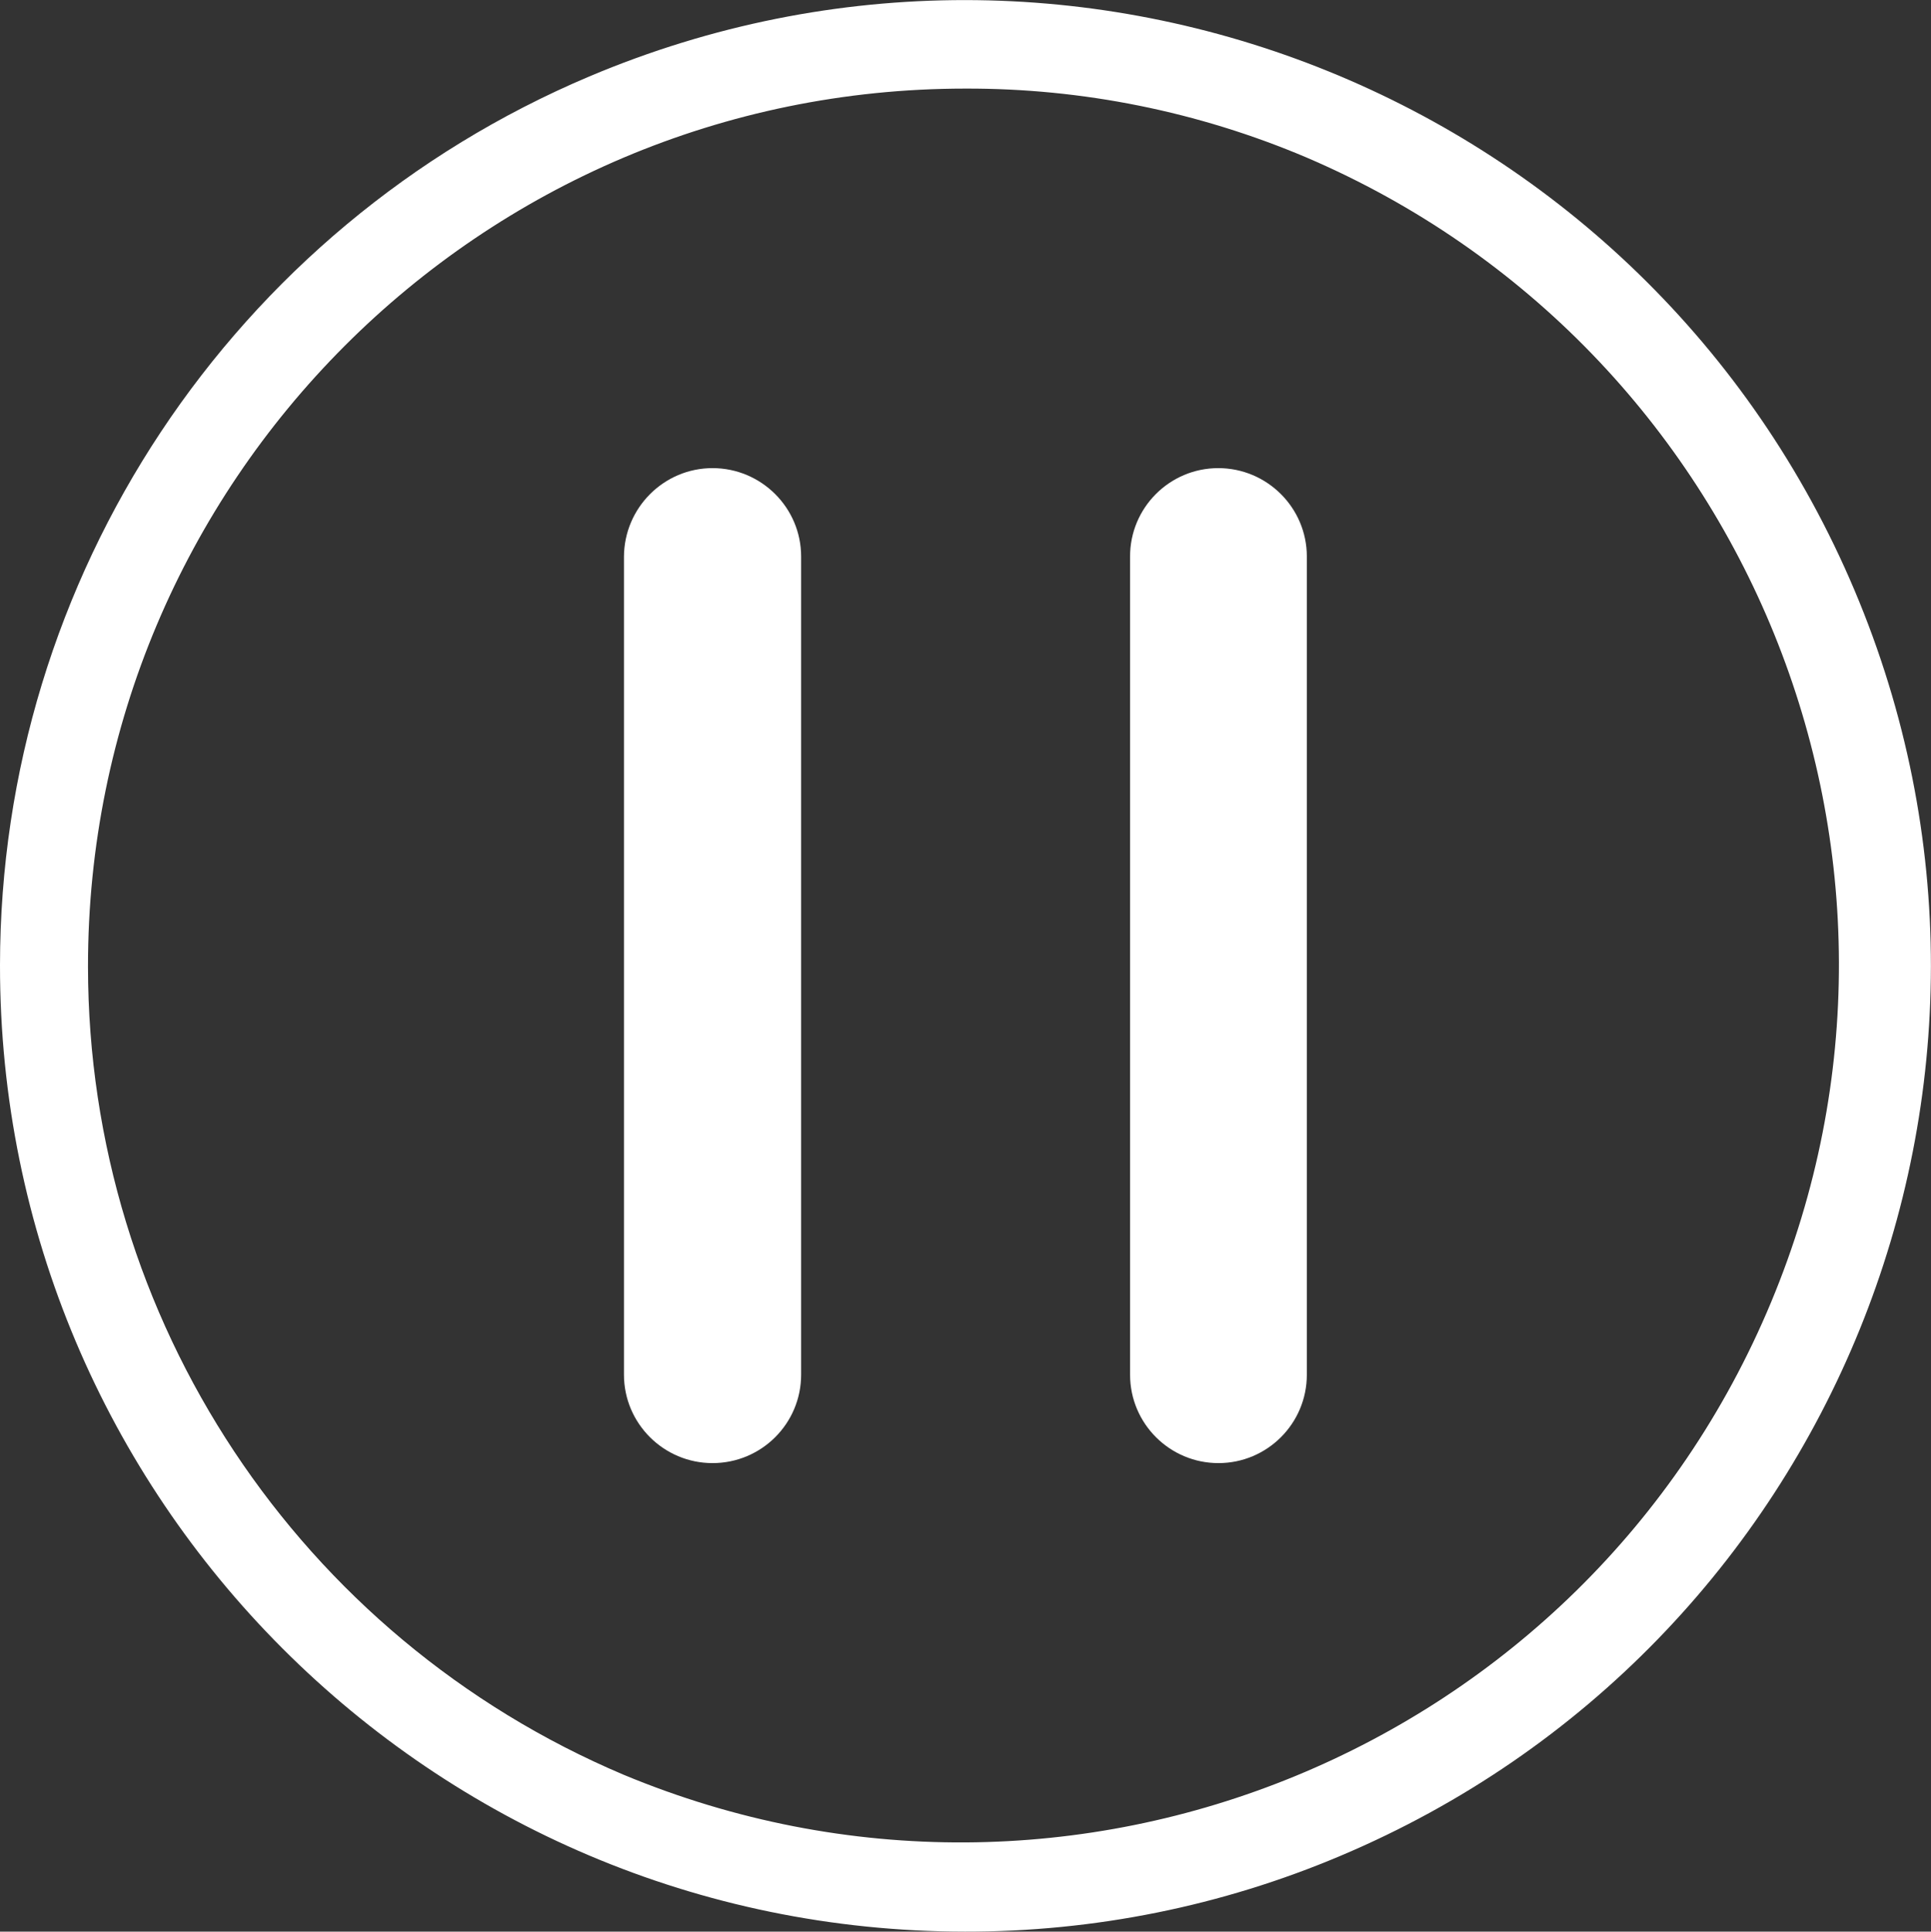
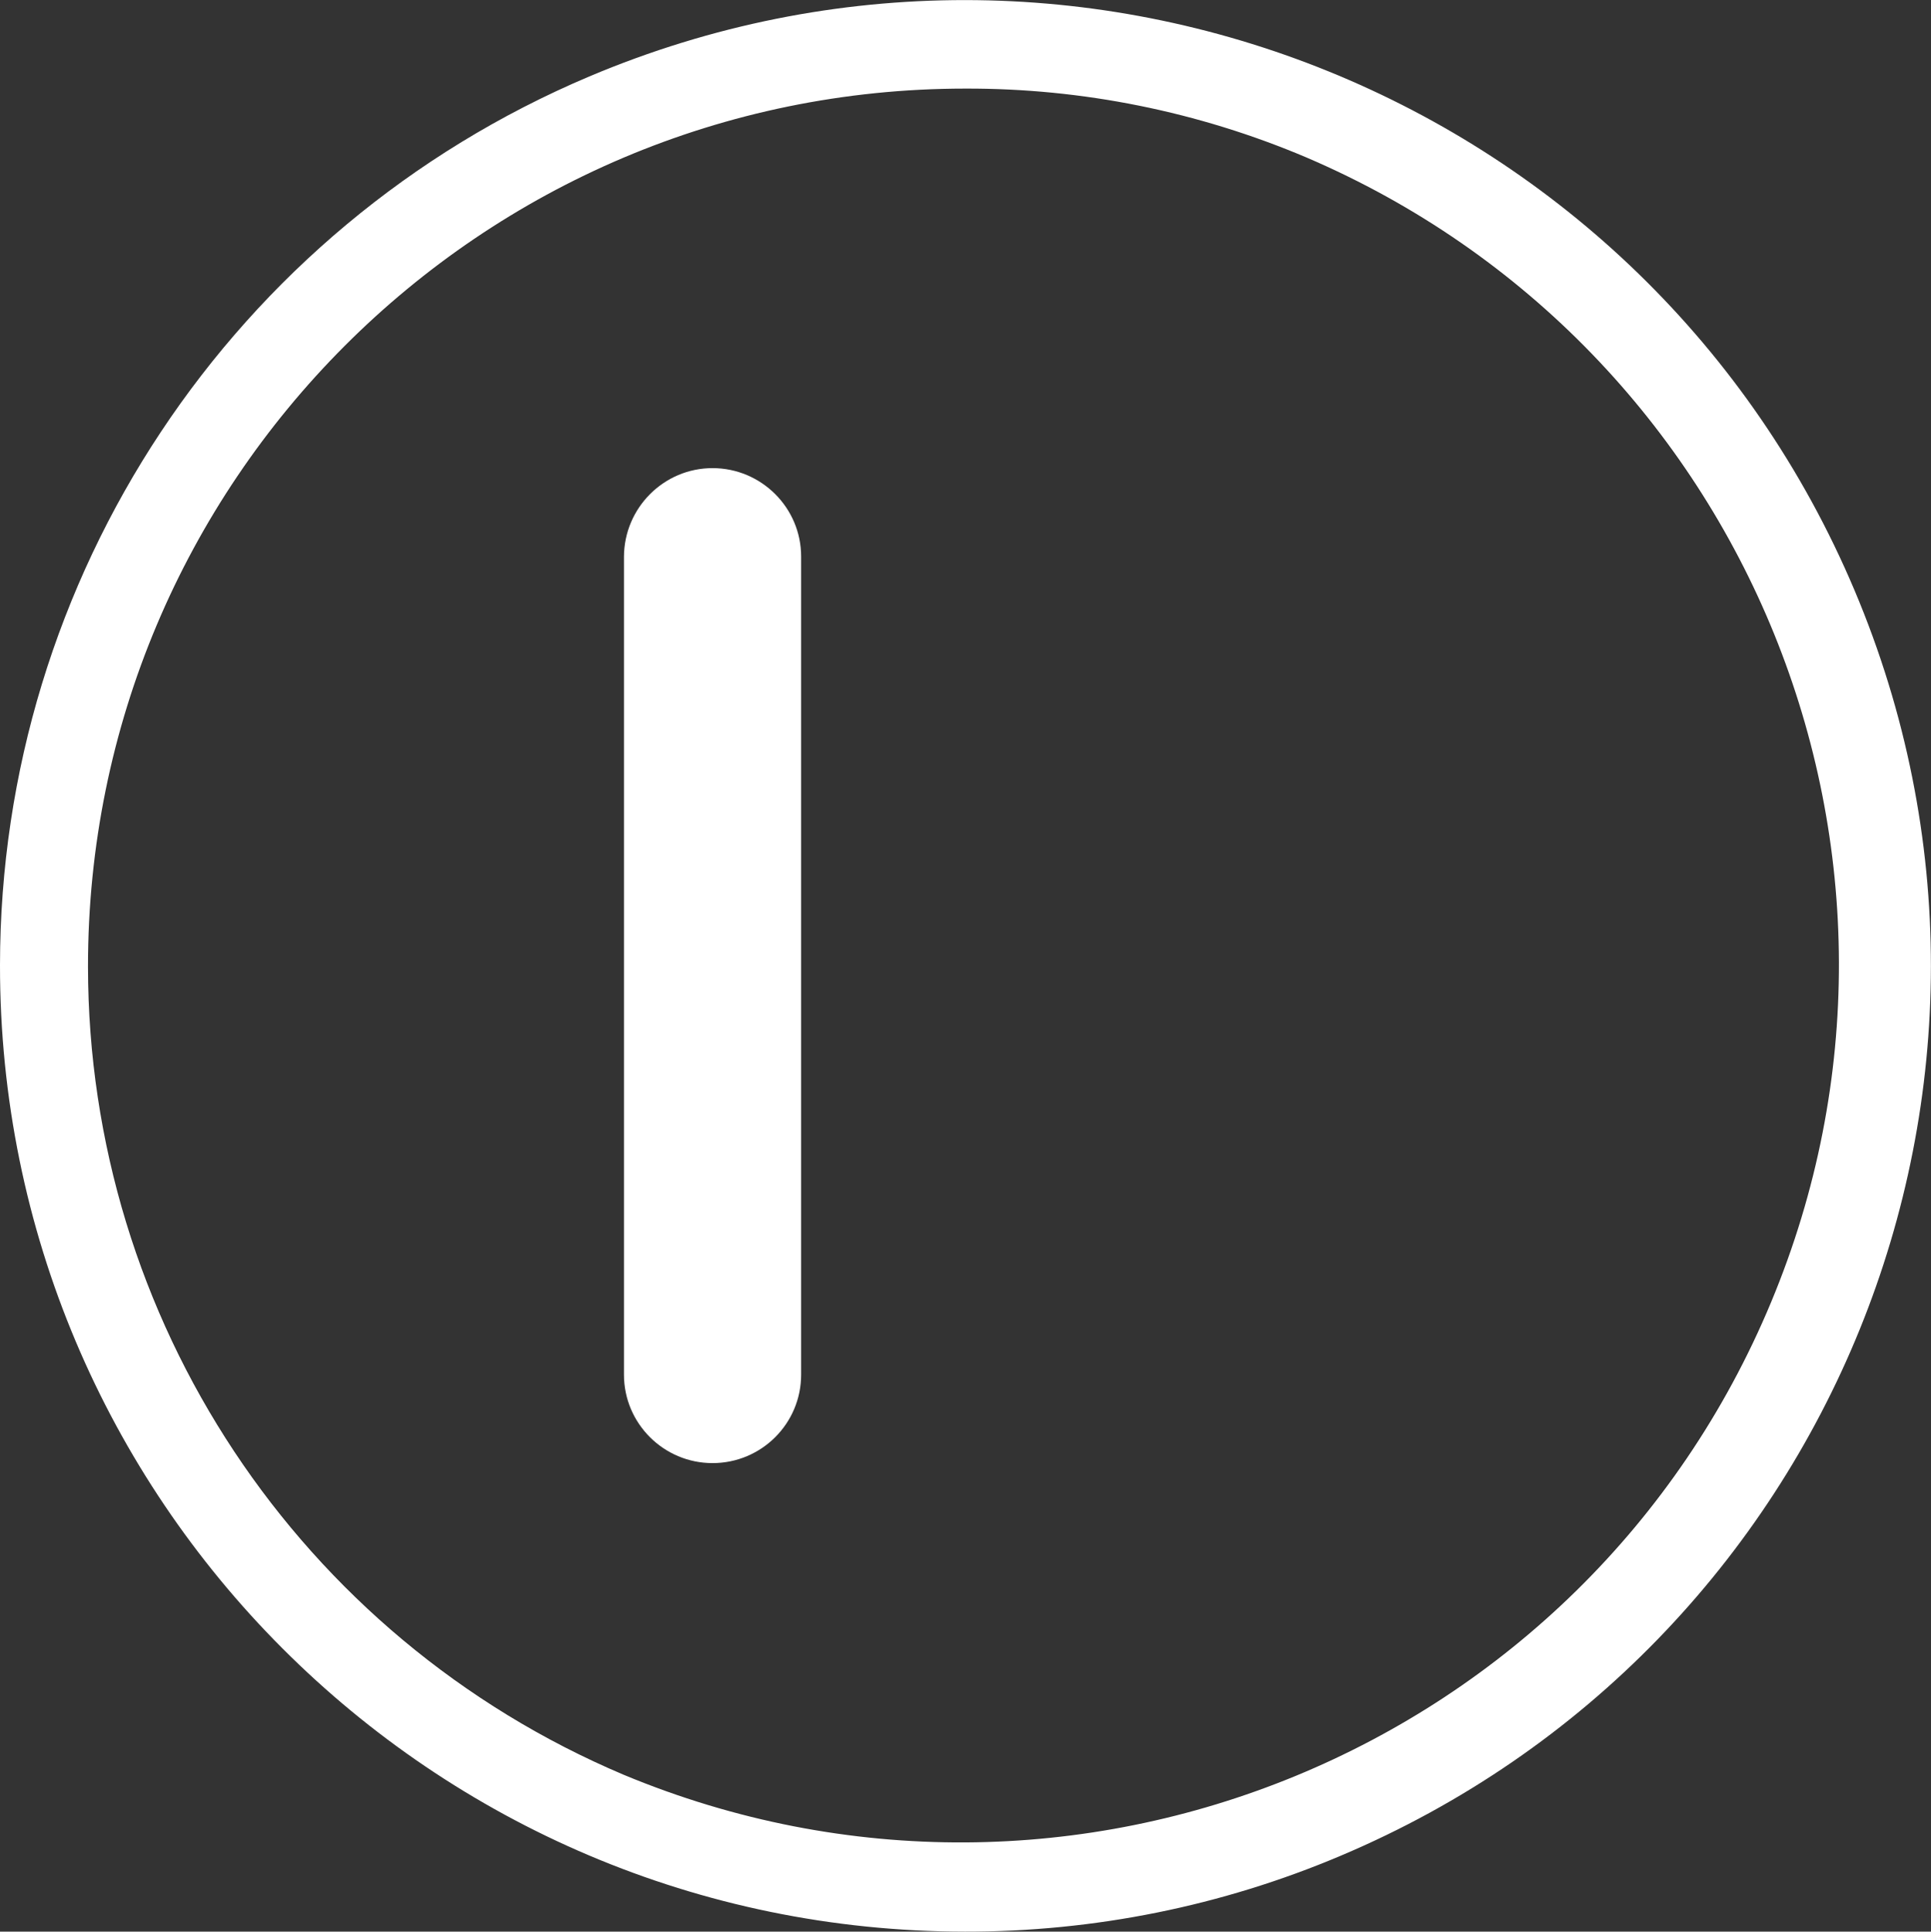
<svg xmlns="http://www.w3.org/2000/svg" version="1.1" id="Layer_1" x="0px" y="0px" viewBox="0 0 989.7 989.9" style="enable-background:new 0 0 989.7 989.9;" xml:space="preserve">
  <rect x="0" y="0" width="989.7" height="989.9" fill="#333333" stroke="none" />
  <style type="text/css">
	.st0{fill:#FFFFFF;}
</style>
  <title>pause-white</title>
  <g>
    <g id="Layer_1-2">
      <g id="Layer_2-2">
        <g id="Layer_1-2-2">
          <path class="st0" d="M494.6,989.9C221.2,989.7-0.2,768,0,494.6c0.1-198.7,119-378,302-455.4C553.8-67.2,844.1,50.7,950.5,302.5      S939,844.6,687.2,951C626.3,976.8,560.8,990,494.6,989.9z M494.6,45.4C246.1,45.5,44.9,247.1,45.1,495.5      c0.1,180.6,108.2,343.6,274.5,414c229.3,95.5,492.7-12.9,588.2-242.3c94.9-227.7-11.4-489.4-238.2-586.5      C614.2,57.2,554.7,45.2,494.6,45.4L494.6,45.4z" />
        </g>
      </g>
      <path class="st0" d="M365.2,239.9L365.2,239.9c25,0,45.4,20.3,45.4,45.3v419.3c0,25-20.3,45.3-45.4,45.3l0,0    c-25,0-45.4-20.3-45.4-45.3V285.3C319.9,260.3,340.2,239.9,365.2,239.9z" />
-       <path class="st0" d="M624.4,239.9L624.4,239.9c25,0,45.4,20.3,45.4,45.3v419.3c0,25-20.3,45.3-45.3,45.3l0,0    c-25,0-45.3-20.3-45.3-45.3V285.3C579.1,260.3,599.4,239.9,624.4,239.9z" />
    </g>
  </g>
</svg>